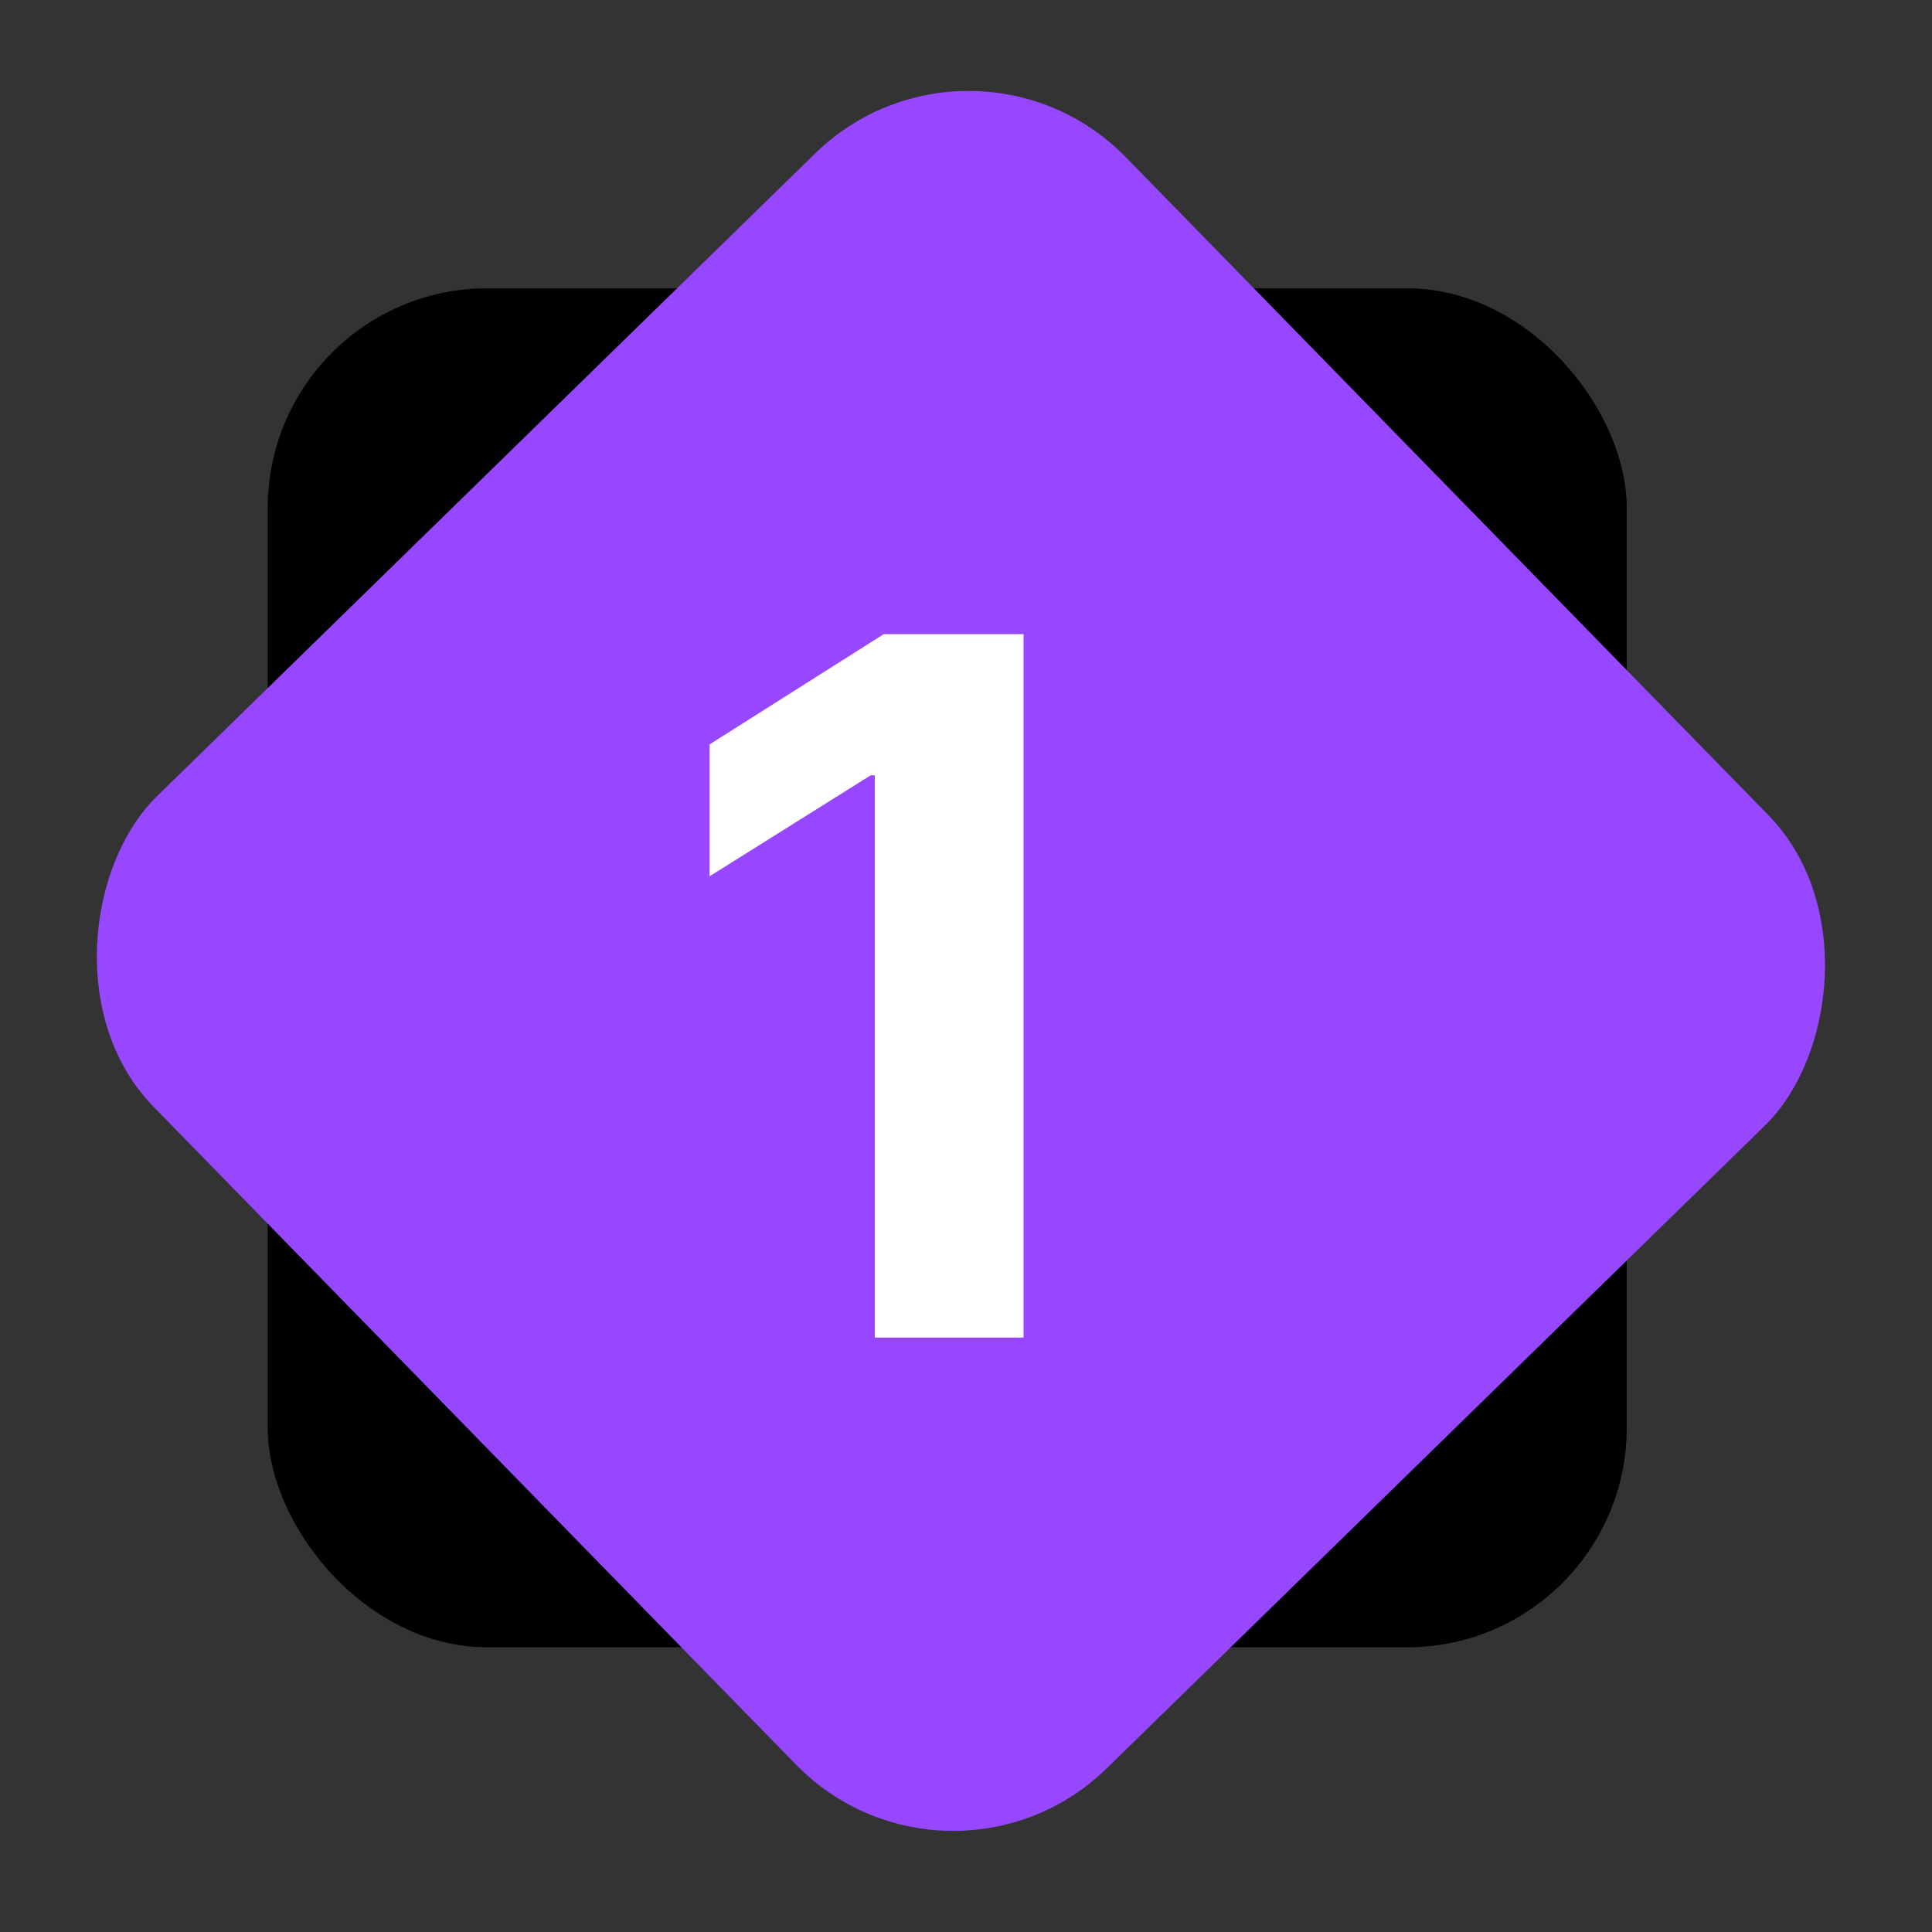
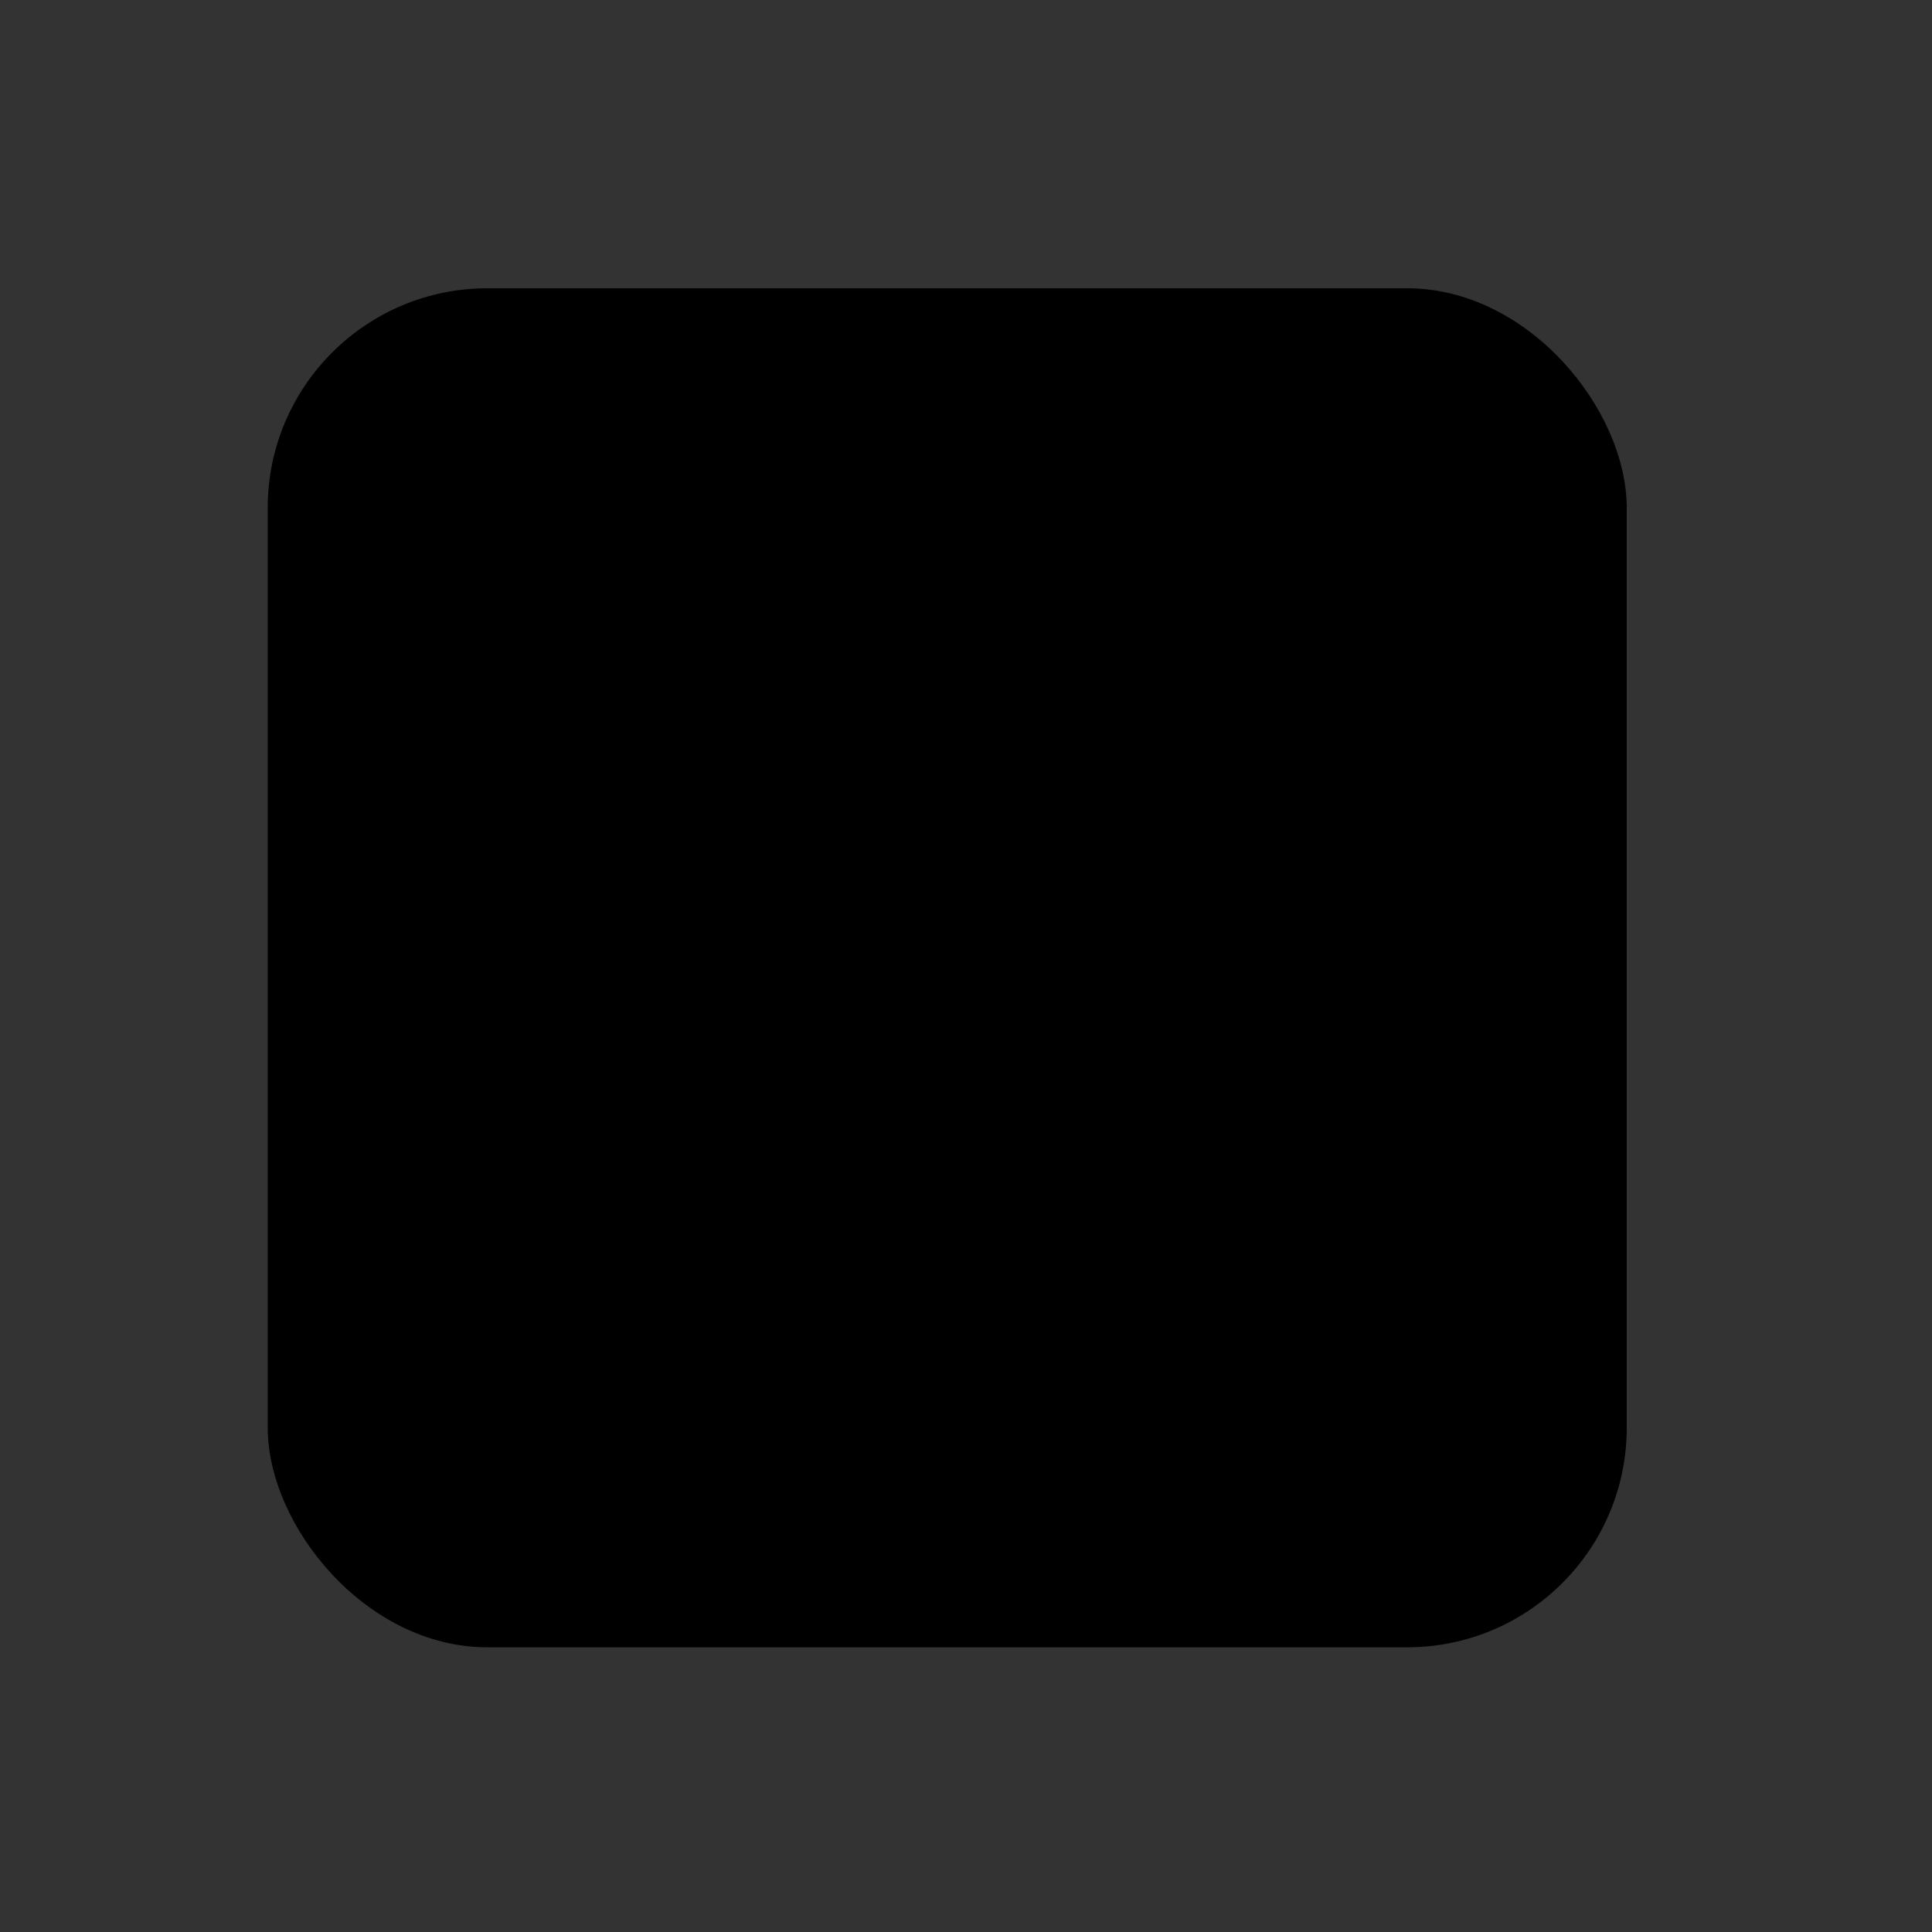
<svg xmlns="http://www.w3.org/2000/svg" width="117" height="117" viewBox="0 0 117 117" fill="none">
  <rect x="0" y="0" width="117" height="117" fill="#333333" stroke="none" />
  <rect x="16.213" y="17.458" width="82.301" height="82.301" rx="13.301" fill="black" />
-   <rect x="58.88" width="82.303" height="82.301" rx="13.301" transform="rotate(45.678 58.88 0)" fill="#9747FF" />
-   <path d="M61.985 38.403V81H52.979V46.951H52.729L42.974 53.066V45.079L53.52 38.403H61.985Z" fill="white" />
</svg>